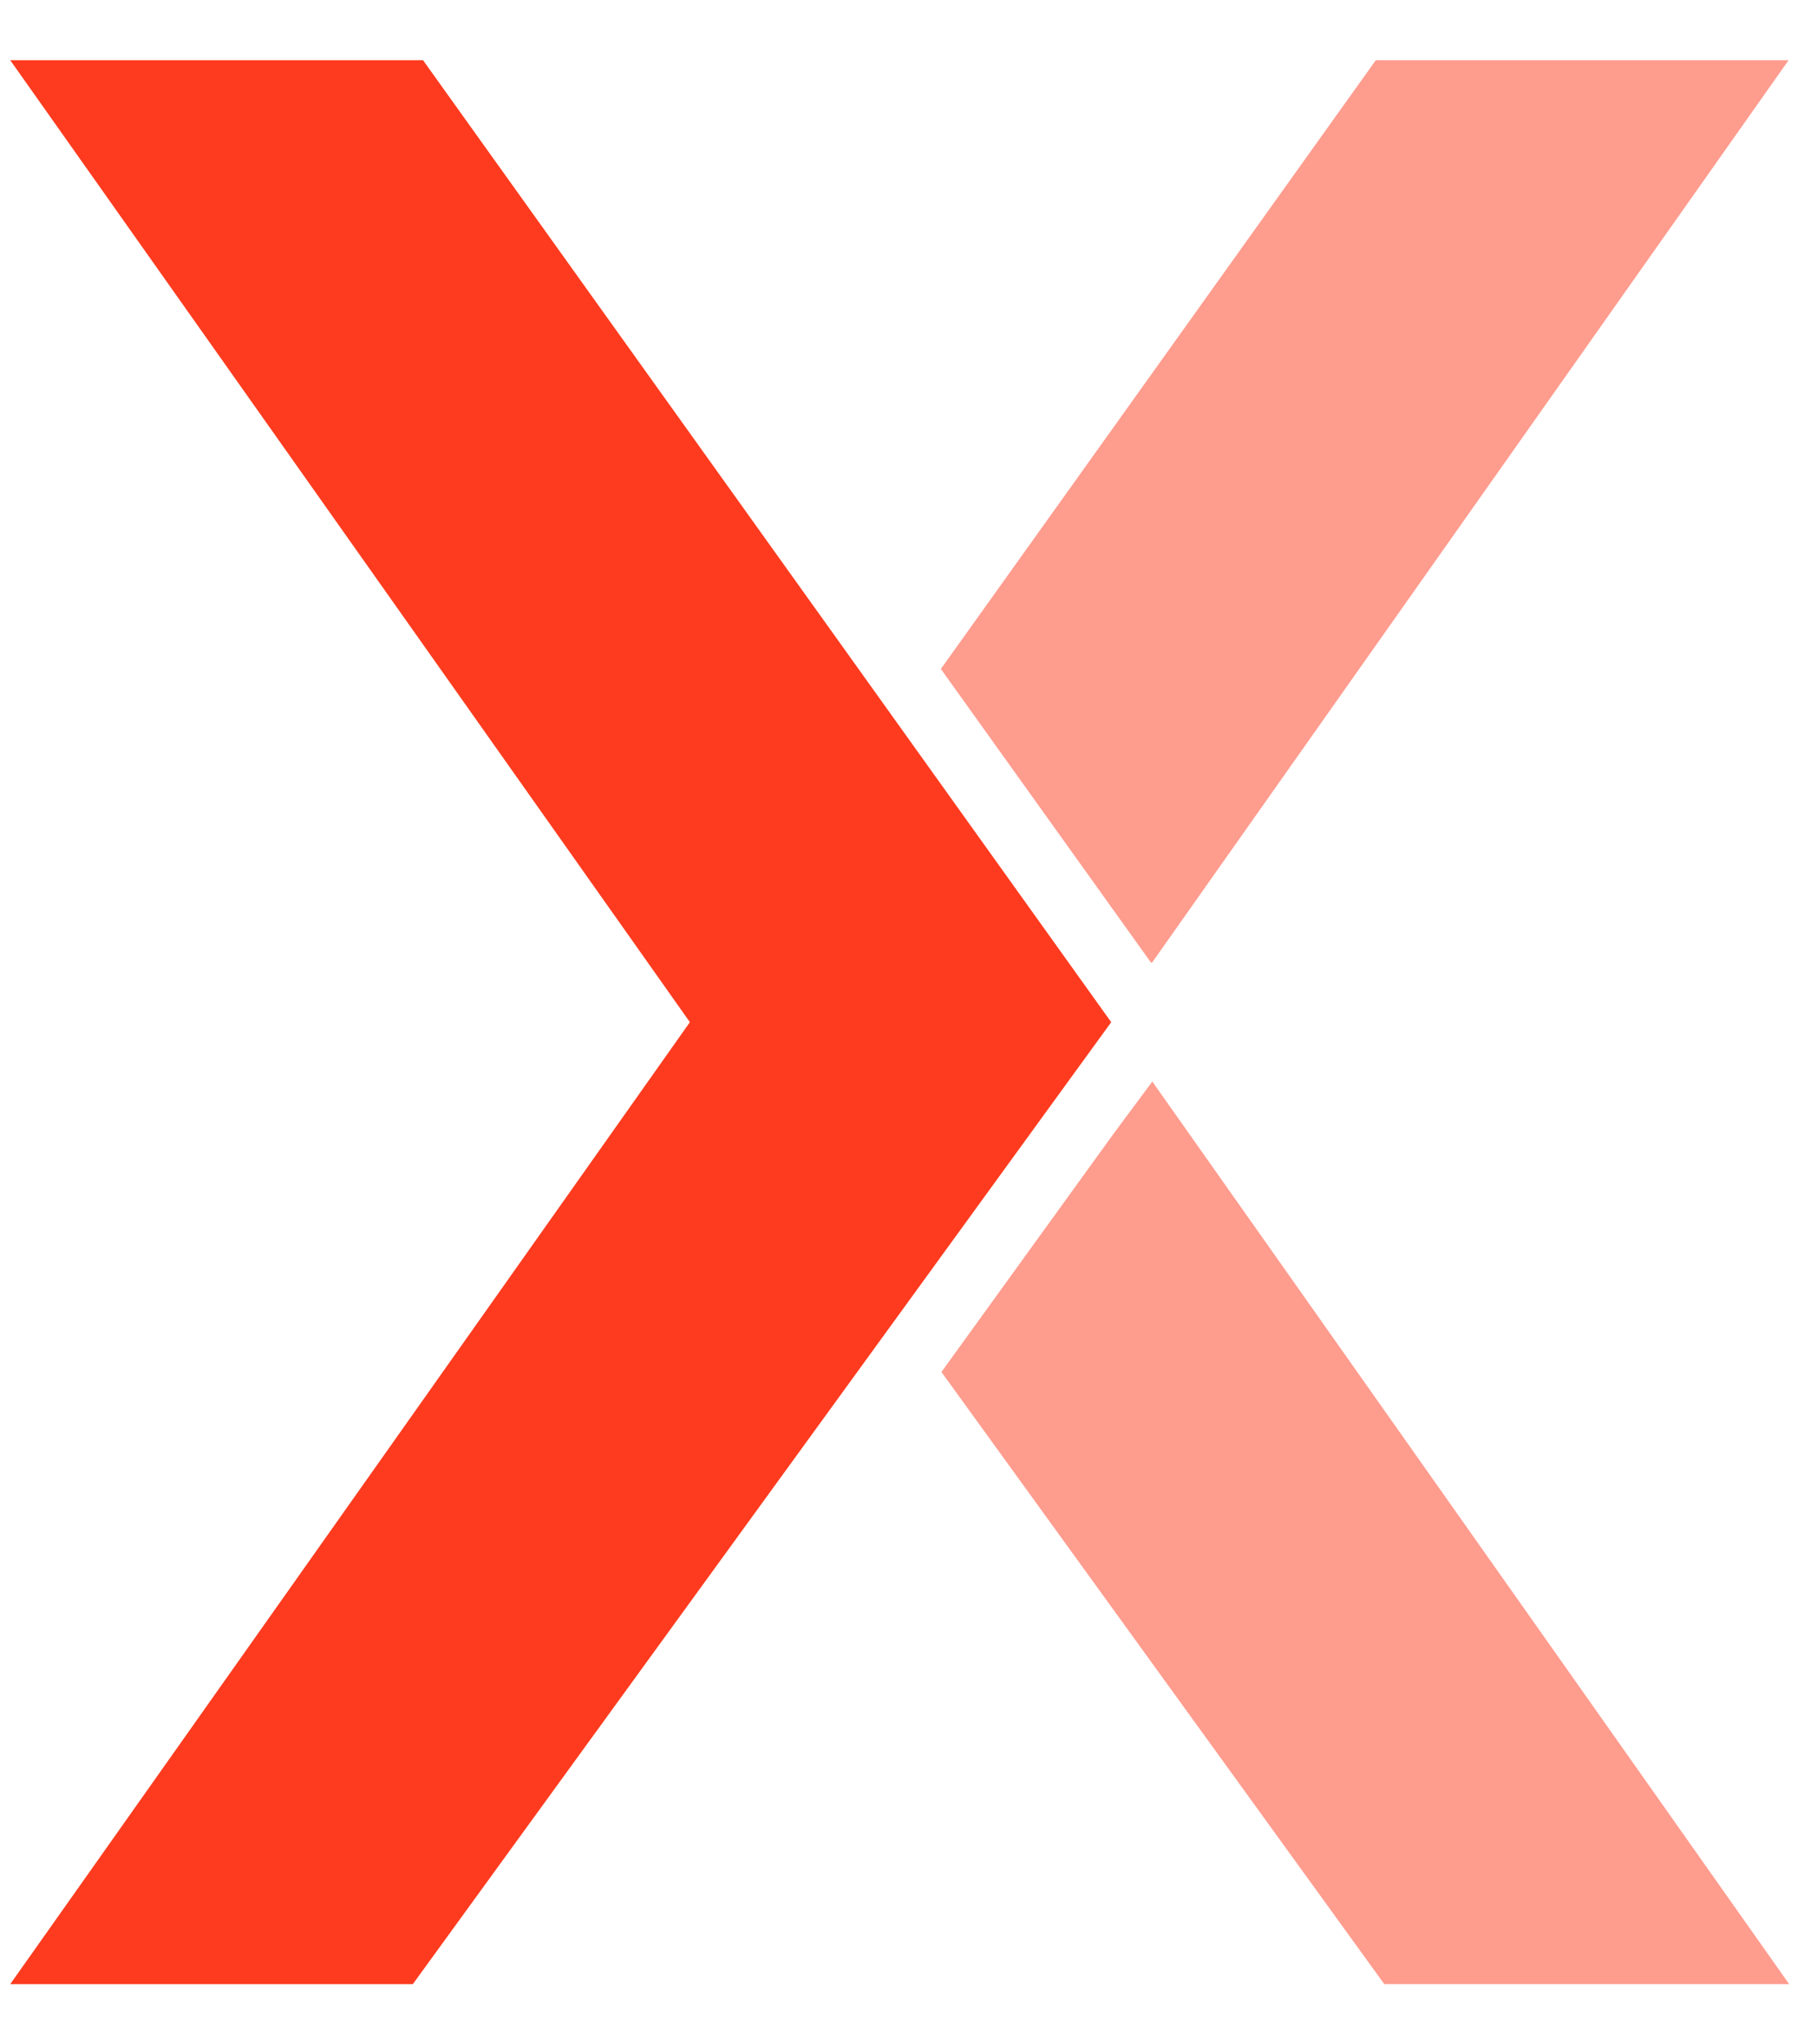
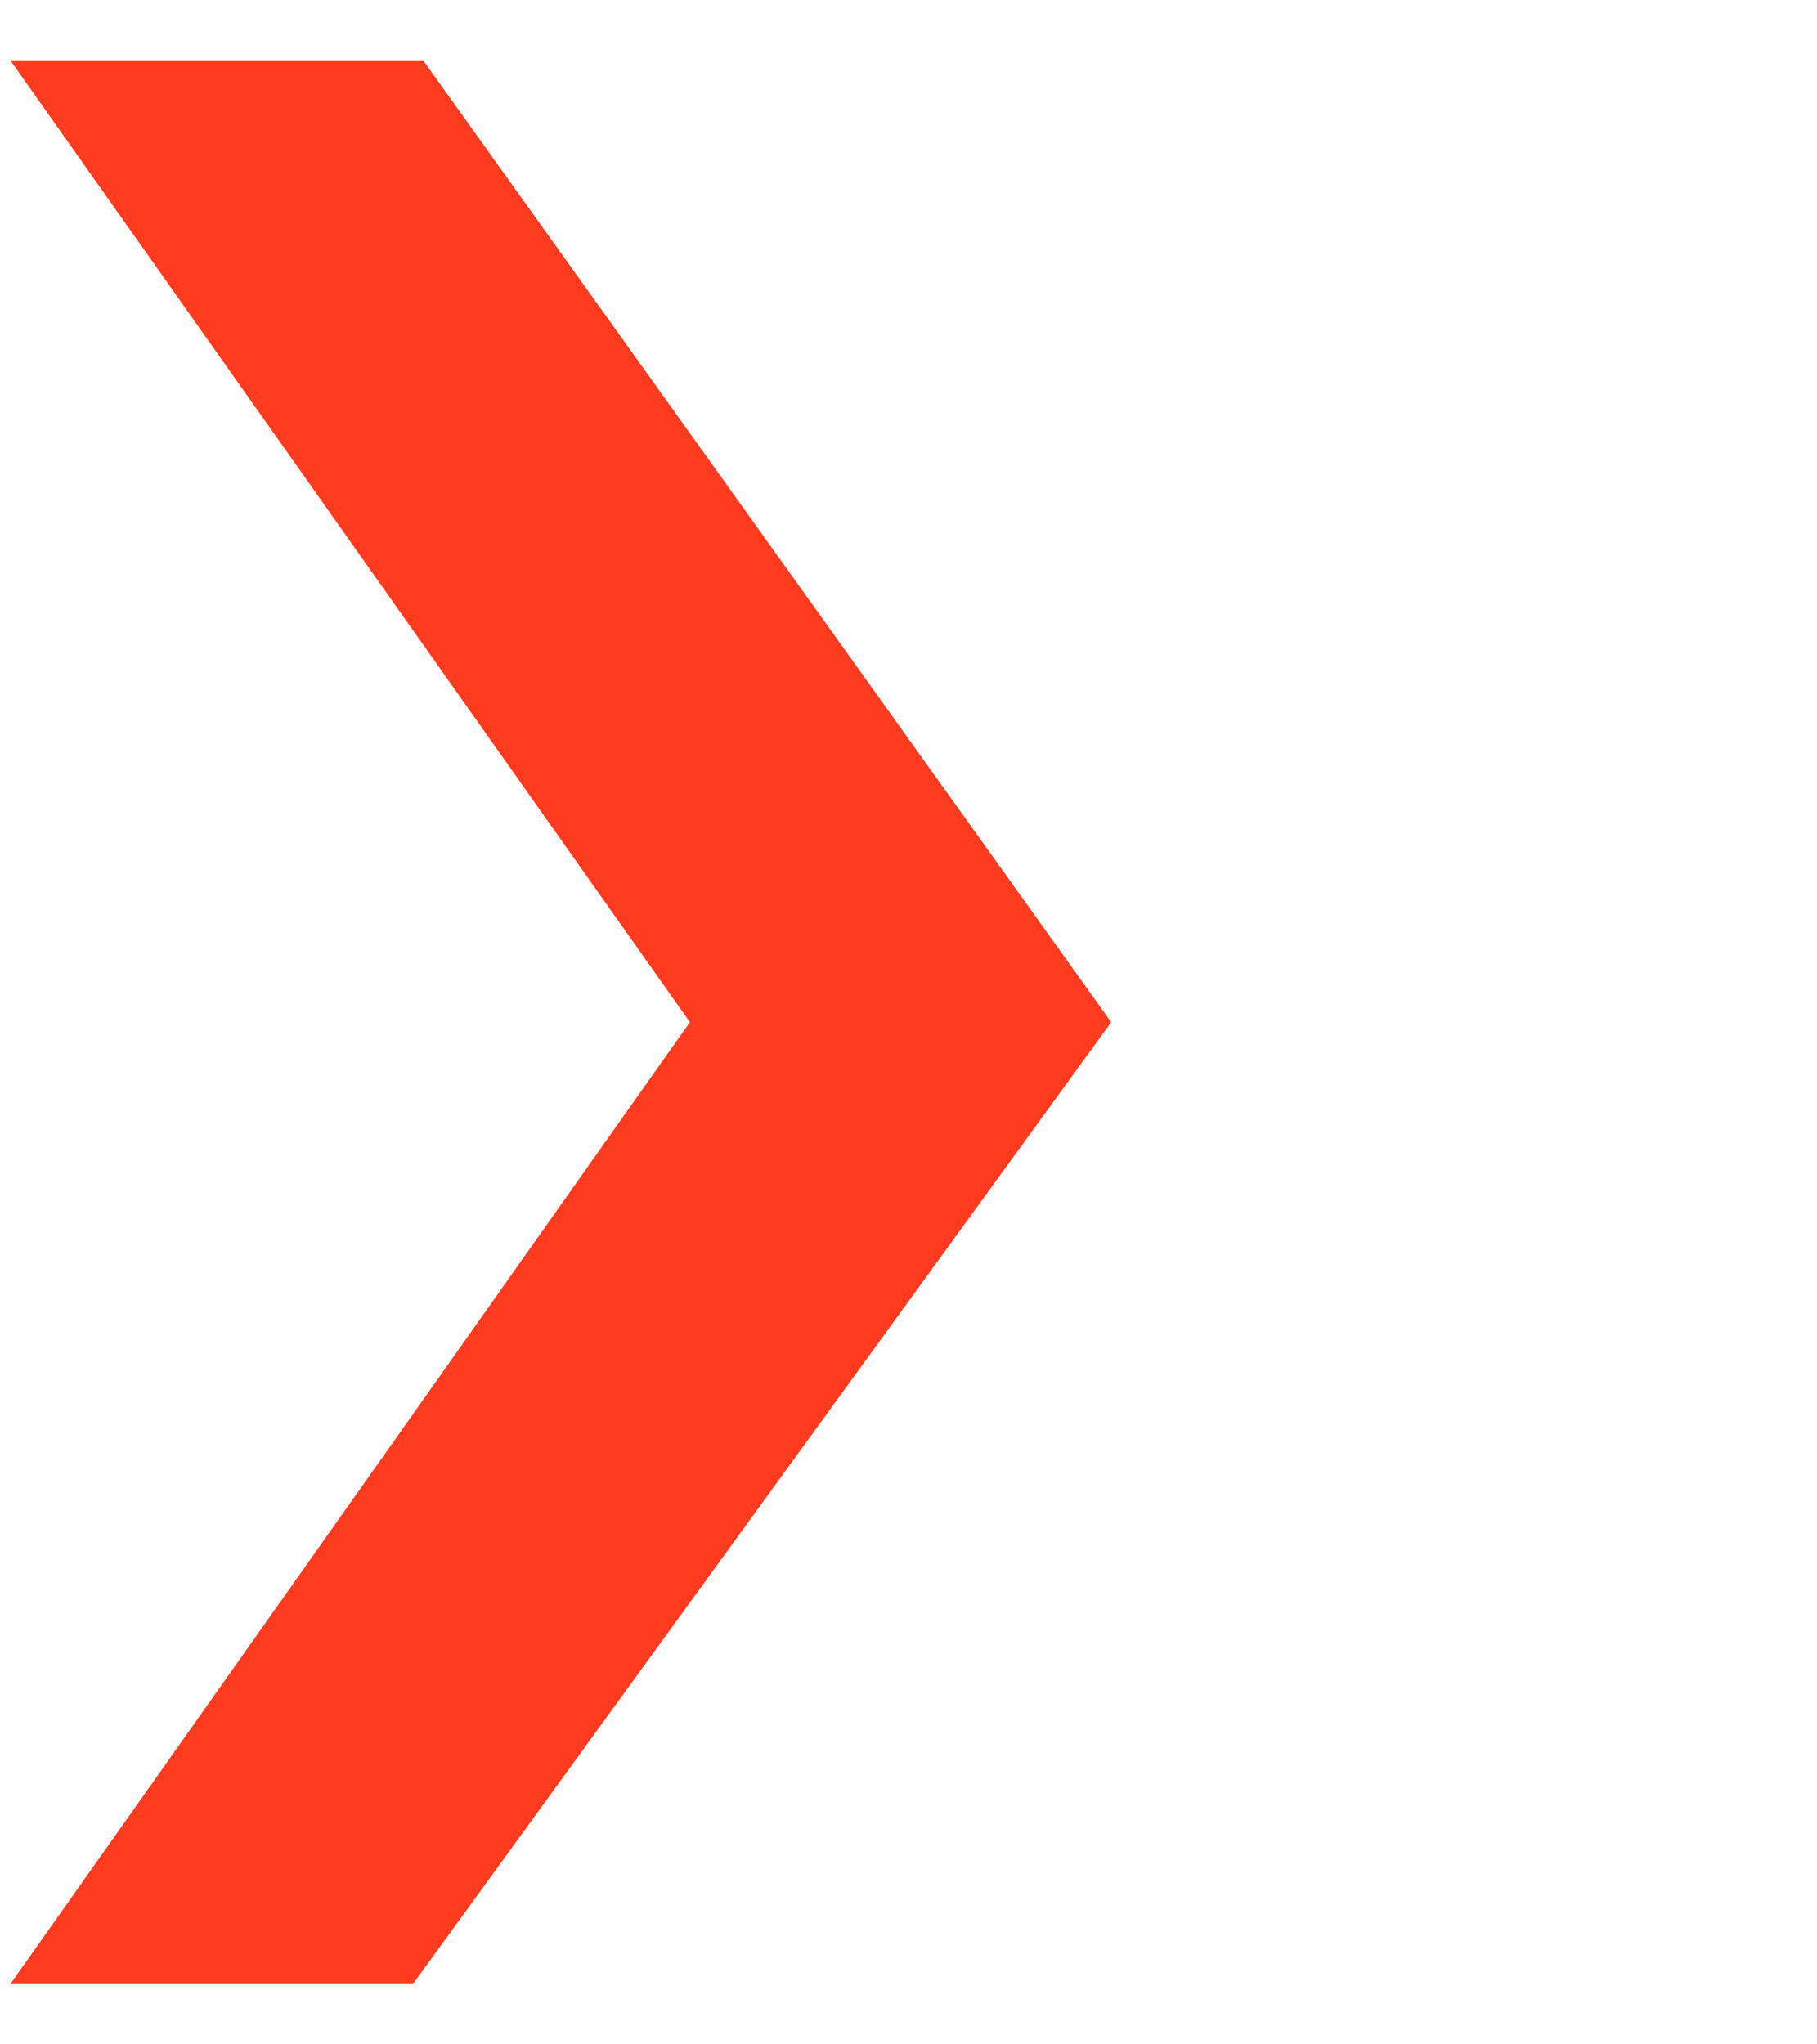
<svg xmlns="http://www.w3.org/2000/svg" width="32" height="36" fill="none">
  <path d="M7.27 34.94 19.57 18 7.45 1.06H.18L12.15 18 .18 34.94h7.1Z" fill="#FE3B1F" />
-   <path opacity=".5" d="M20.29 16.95 31.5 1.06h-7.27l-7.66 10.72 3.7 5.17Zm0 2.1-.69.93-3.02 4.18 7.8 10.78h7.13l-11.22-15.9Z" fill="#FE3B1F" />
</svg>